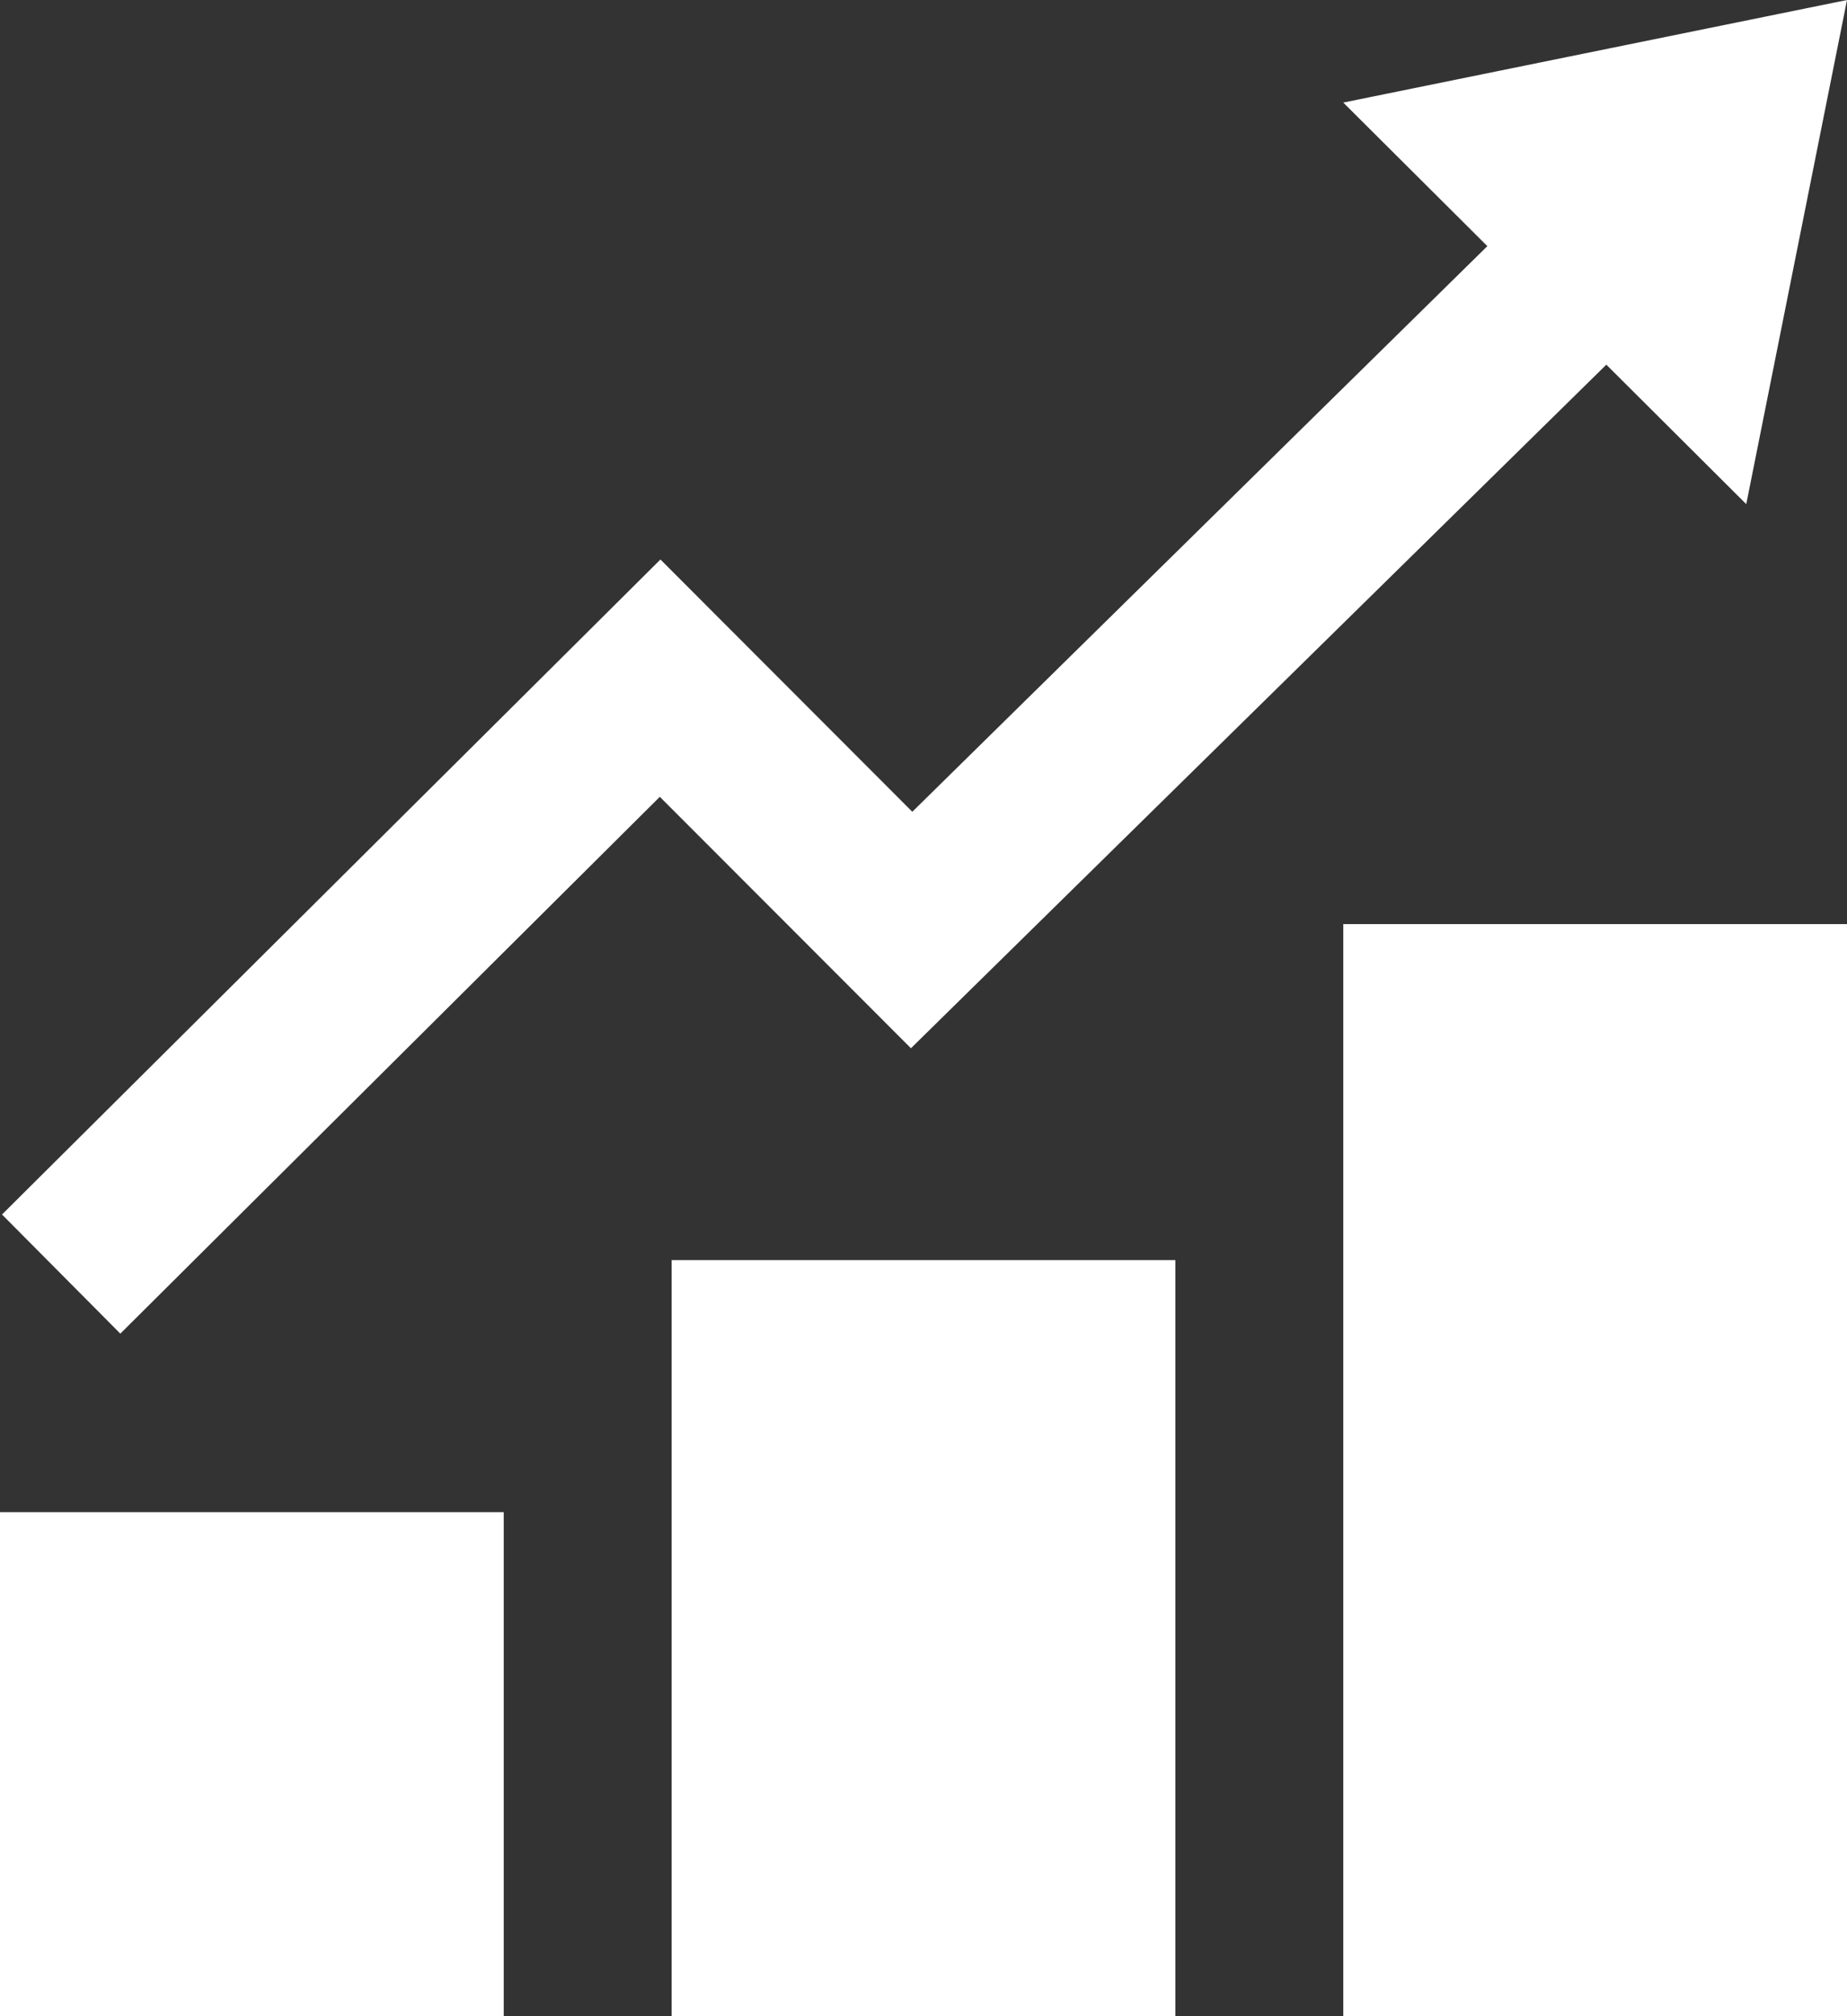
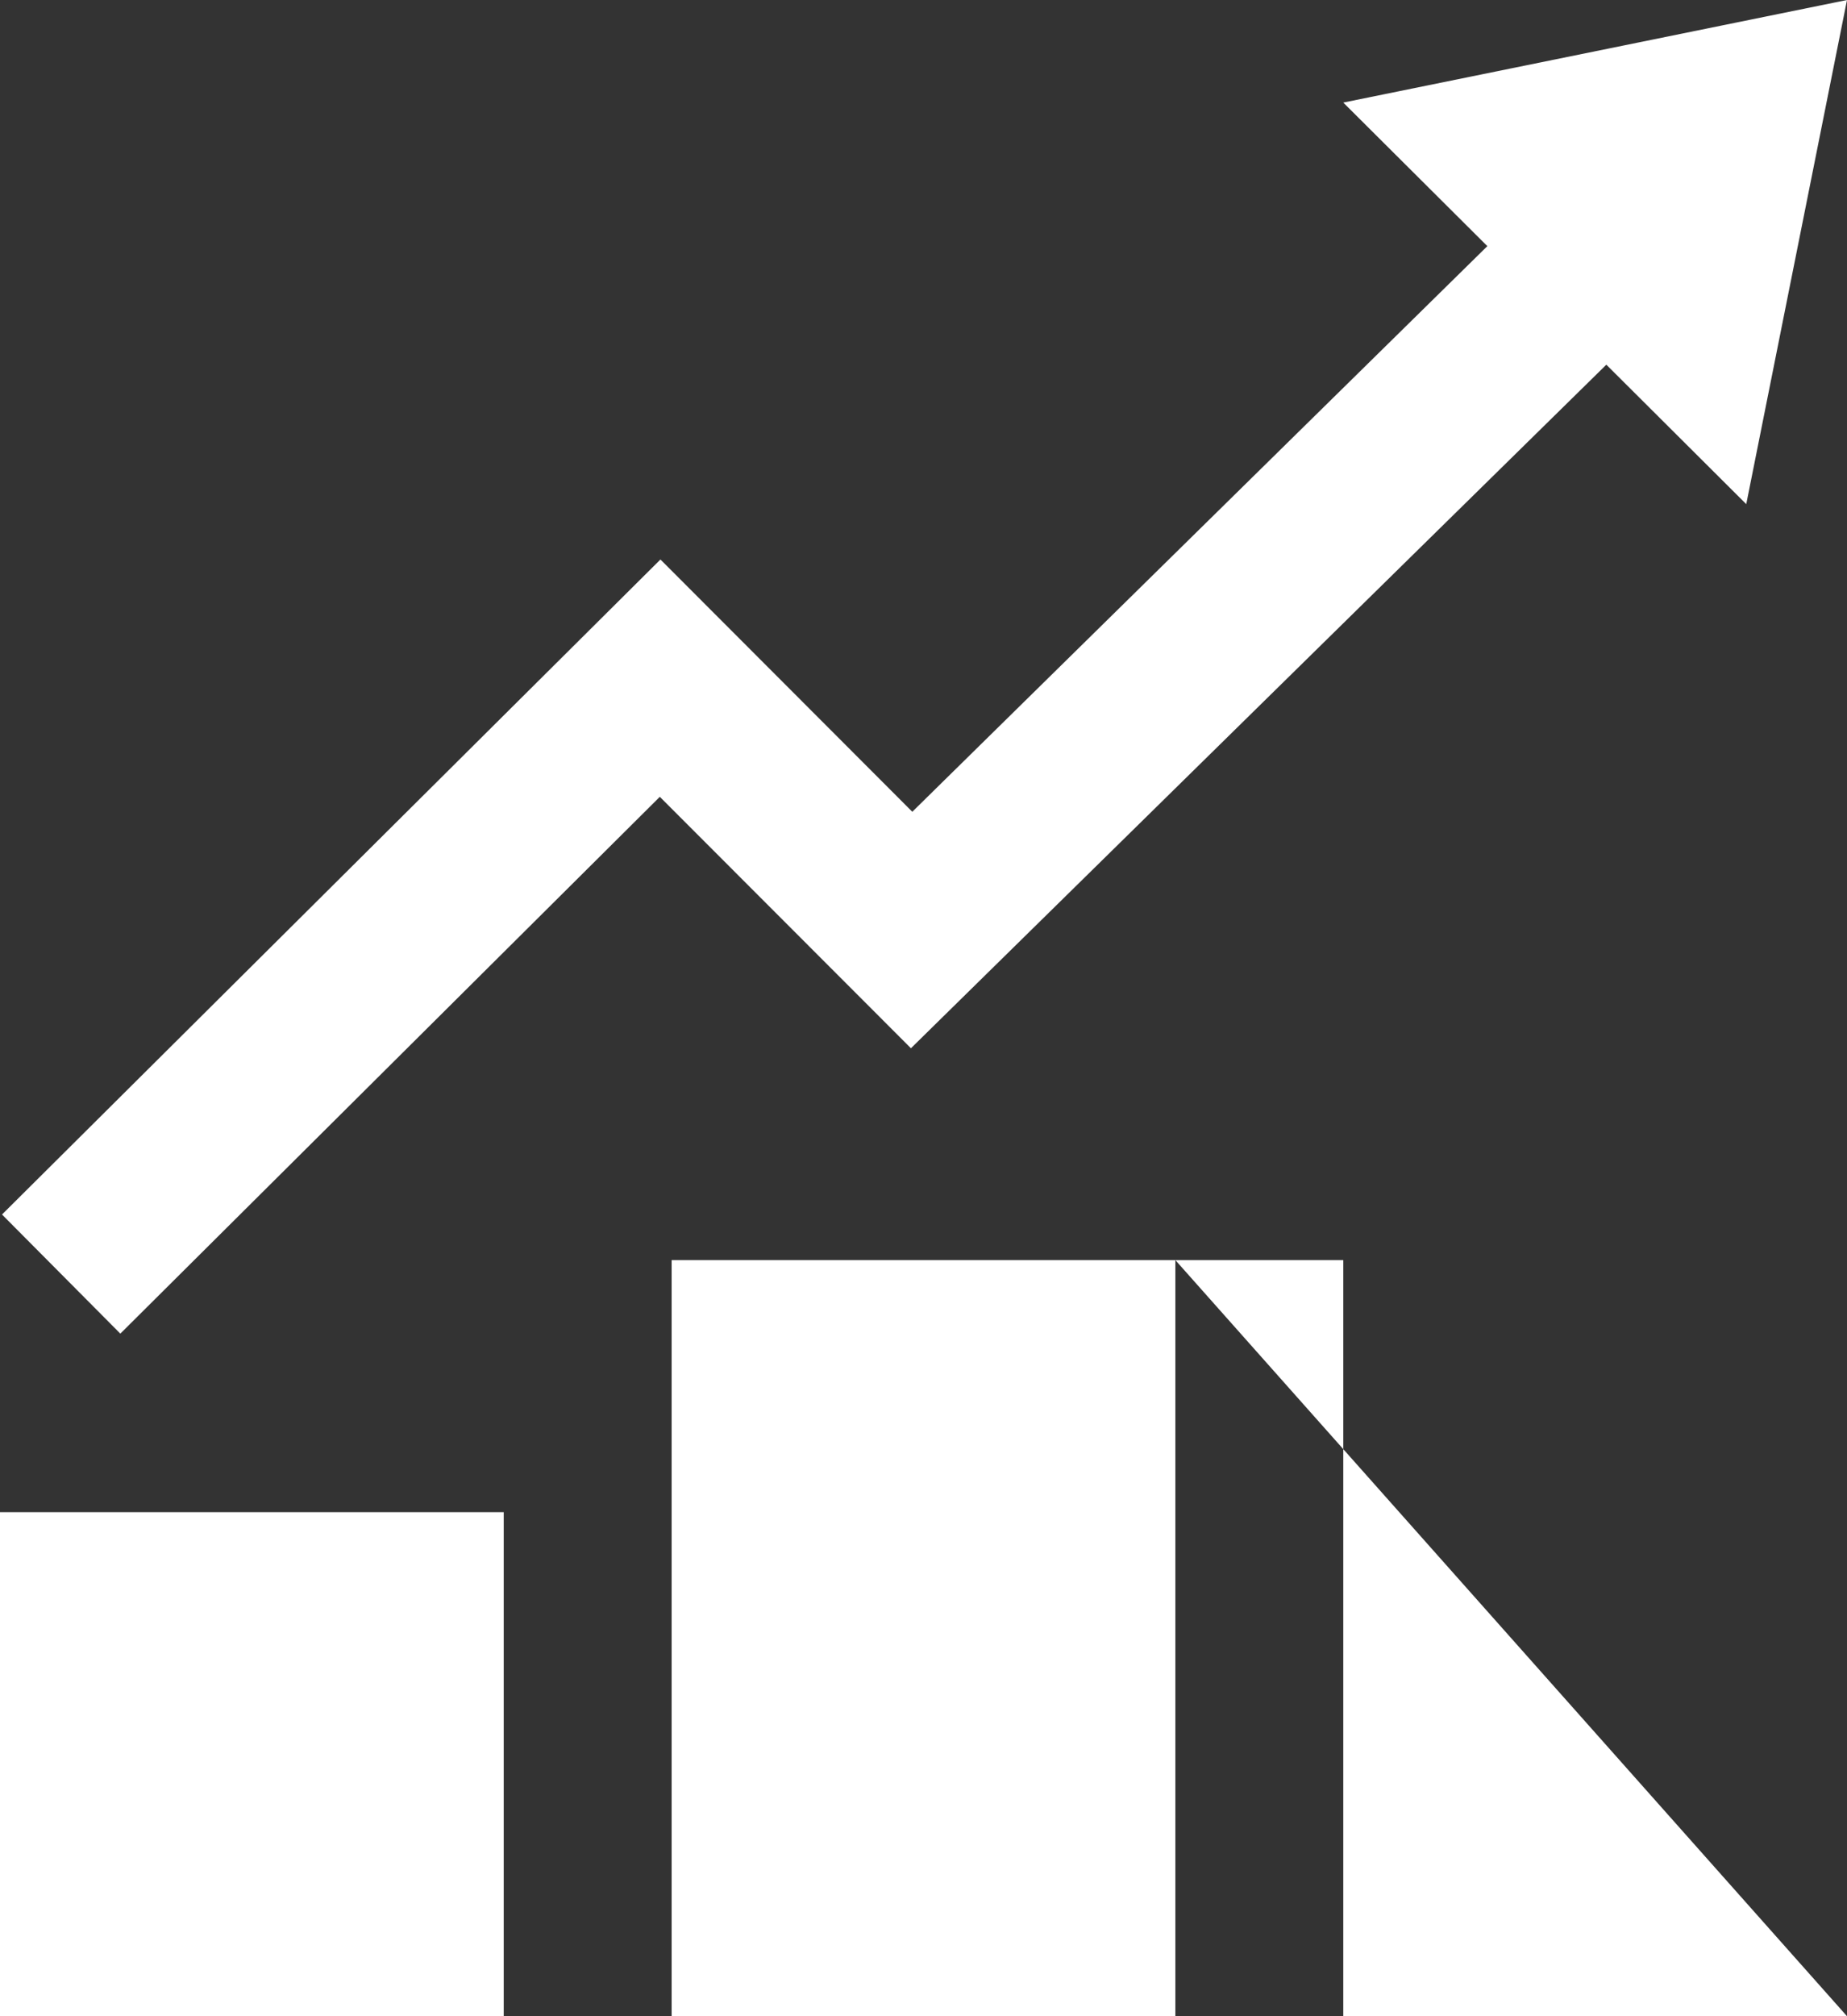
<svg xmlns="http://www.w3.org/2000/svg" width="66" height="72" viewBox="0 0 66 72">
  <rect x="0" y="0" width="66" height="72" fill="#333333" stroke="none" />
  <defs>
    <style>.a{fill:#fff;}</style>
  </defs>
-   <path class="a" d="M19,72H1V54H19ZM43,45H25V72H43ZM67,33H49V72H67ZM67,0,49,3.663,54.148,8.79,33.6,28.989l-9-9.009L1.072,43.371,5.3,47.625l19.278-19.17,8.973,8.979L58.4,13.023l5,4.98Z" transform="translate(-1)" />
+   <path class="a" d="M19,72H1V54H19ZM43,45H25V72H43ZH49V72H67ZM67,0,49,3.663,54.148,8.79,33.6,28.989l-9-9.009L1.072,43.371,5.3,47.625l19.278-19.17,8.973,8.979L58.4,13.023l5,4.98Z" transform="translate(-1)" />
</svg>